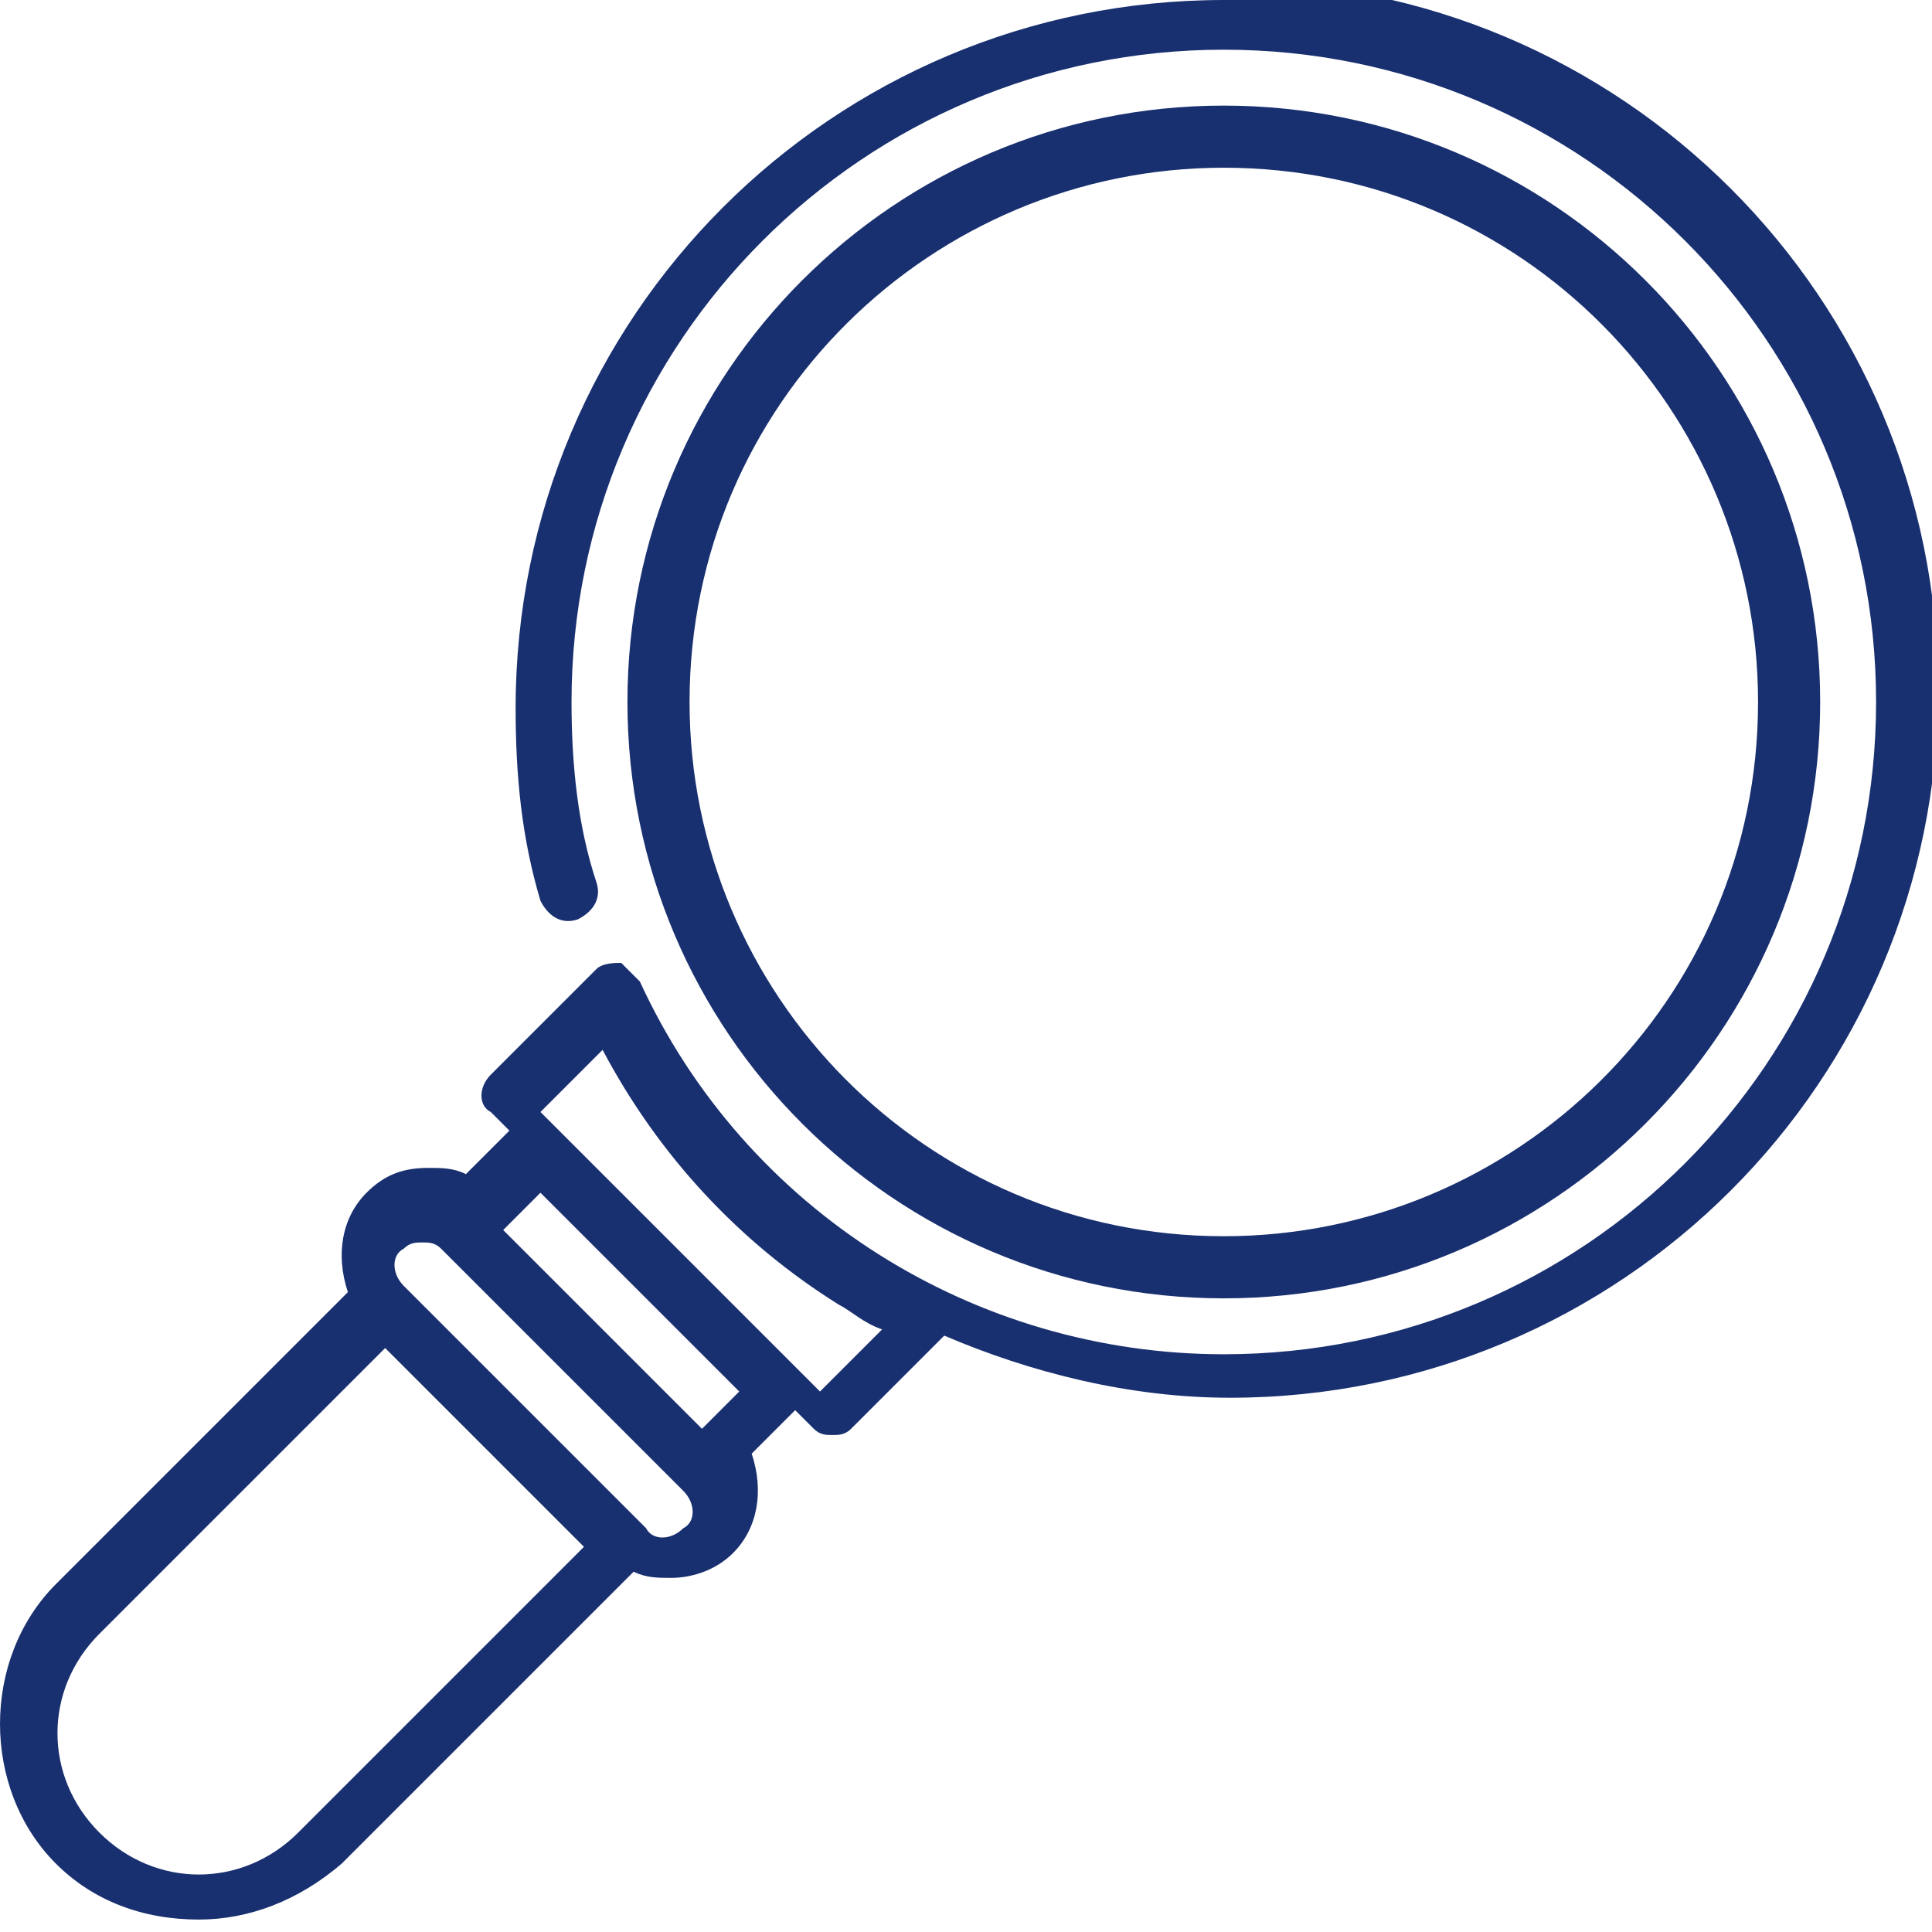
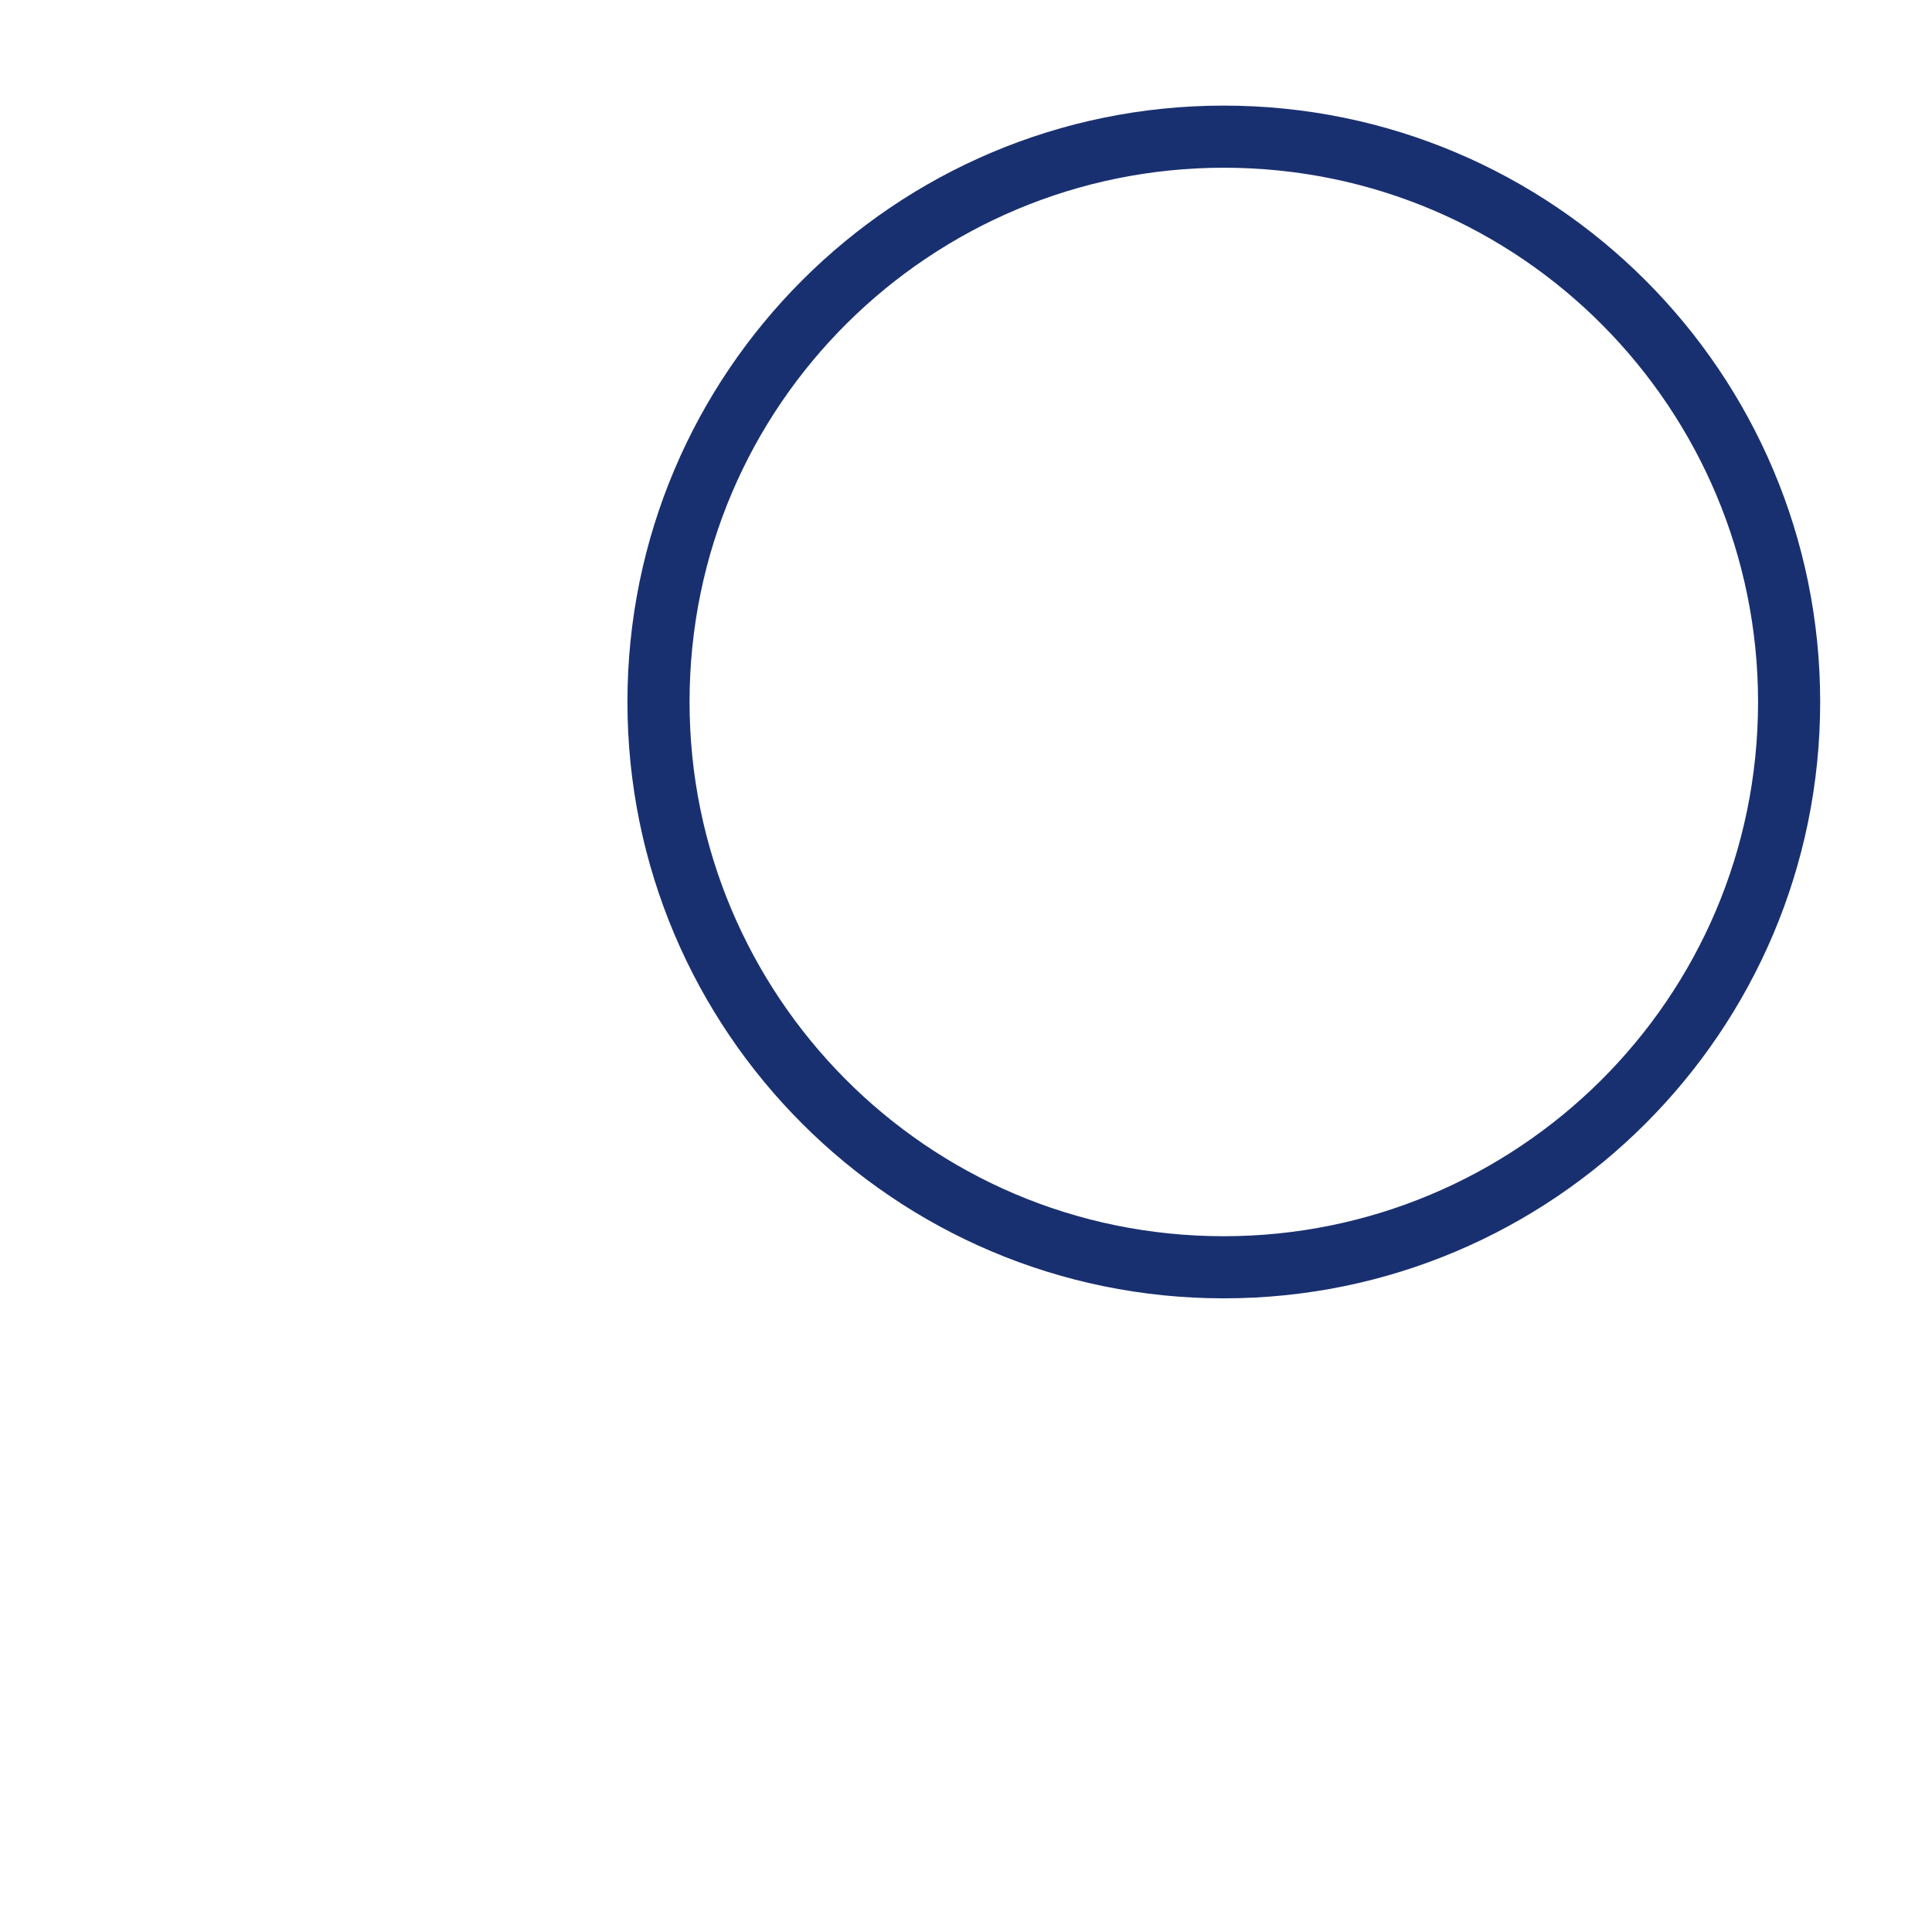
<svg xmlns="http://www.w3.org/2000/svg" xml:space="preserve" width="135.467mm" height="135.466mm" version="1.1" shape-rendering="geometricPrecision" text-rendering="geometricPrecision" image-rendering="optimizeQuality" fill-rule="evenodd" clip-rule="evenodd" viewBox="0 0 311 311">
  <g id="Слой_x0020_1">
    <g id="_2064736088016">
      <g>
        <path fill="#193070" fill-rule="nonzero" d="M197 209c53,0 96,-43 96,-96 0,-53 -43,-96 -96,-96 -53,0 -96,43 -96,96 0,53 43,96 96,96zm0 -182c48,0 86,39 86,86 0,48 -39,86 -86,86 -48,0 -86,-39 -86,-86 0,-48 39,-86 86,-86z" />
-         <path fill="#193070" fill-rule="nonzero" d="M197 0c-63,0 -114,51 -114,114 0,11 1,21 4,31 1,2 3,4 6,3 2,-1 4,-3 3,-6 -3,-9 -4,-19 -4,-29 0,-58 47,-105 105,-105 58,0 105,47 105,105 0,58 -47,105 -105,105 -40,0 -77,-23 -94,-60 -1,-1 -2,-2 -3,-3 -1,0 -3,0 -4,1l-17 17c-2,2 -2,5 0,6l3 3 -7 7c-2,-1 -4,-1 -6,-1 -4,0 -7,1 -10,4 -4,4 -5,10 -3,16l-47 47c-12,12 -12,33 0,45 6,6 14,9 23,9 8,0 16,-3 23,-9l47 -47c2,1 4,1 6,1 3,0 7,-1 10,-4 4,-4 5,-10 3,-16l7 -7 3 3c1,1 2,1 3,1 1,0 2,0 3,-1l15 -15c14,6 30,10 46,10 63,0 114,-51 114,-114 0,-63 -51,-114 -114,-114l0 0zm-149 295c-9,9 -23,9 -32,0 -9,-9 -9,-23 0,-32l46 -46 32 32 -46 46zm62 -49c-2,2 -5,2 -6,0l-39 -39c-2,-2 -2,-5 0,-6 1,-1 2,-1 3,-1 1,0 2,0 3,1l39 39c2,2 2,5 0,6l0 0zm3 -16l-32 -32 6 -6 32 32 -6 6zm19 -6l-45 -45 10 -10c9,17 22,31 38,41 2,1 4,3 7,4l-10 10z" />
      </g>
    </g>
  </g>
</svg>